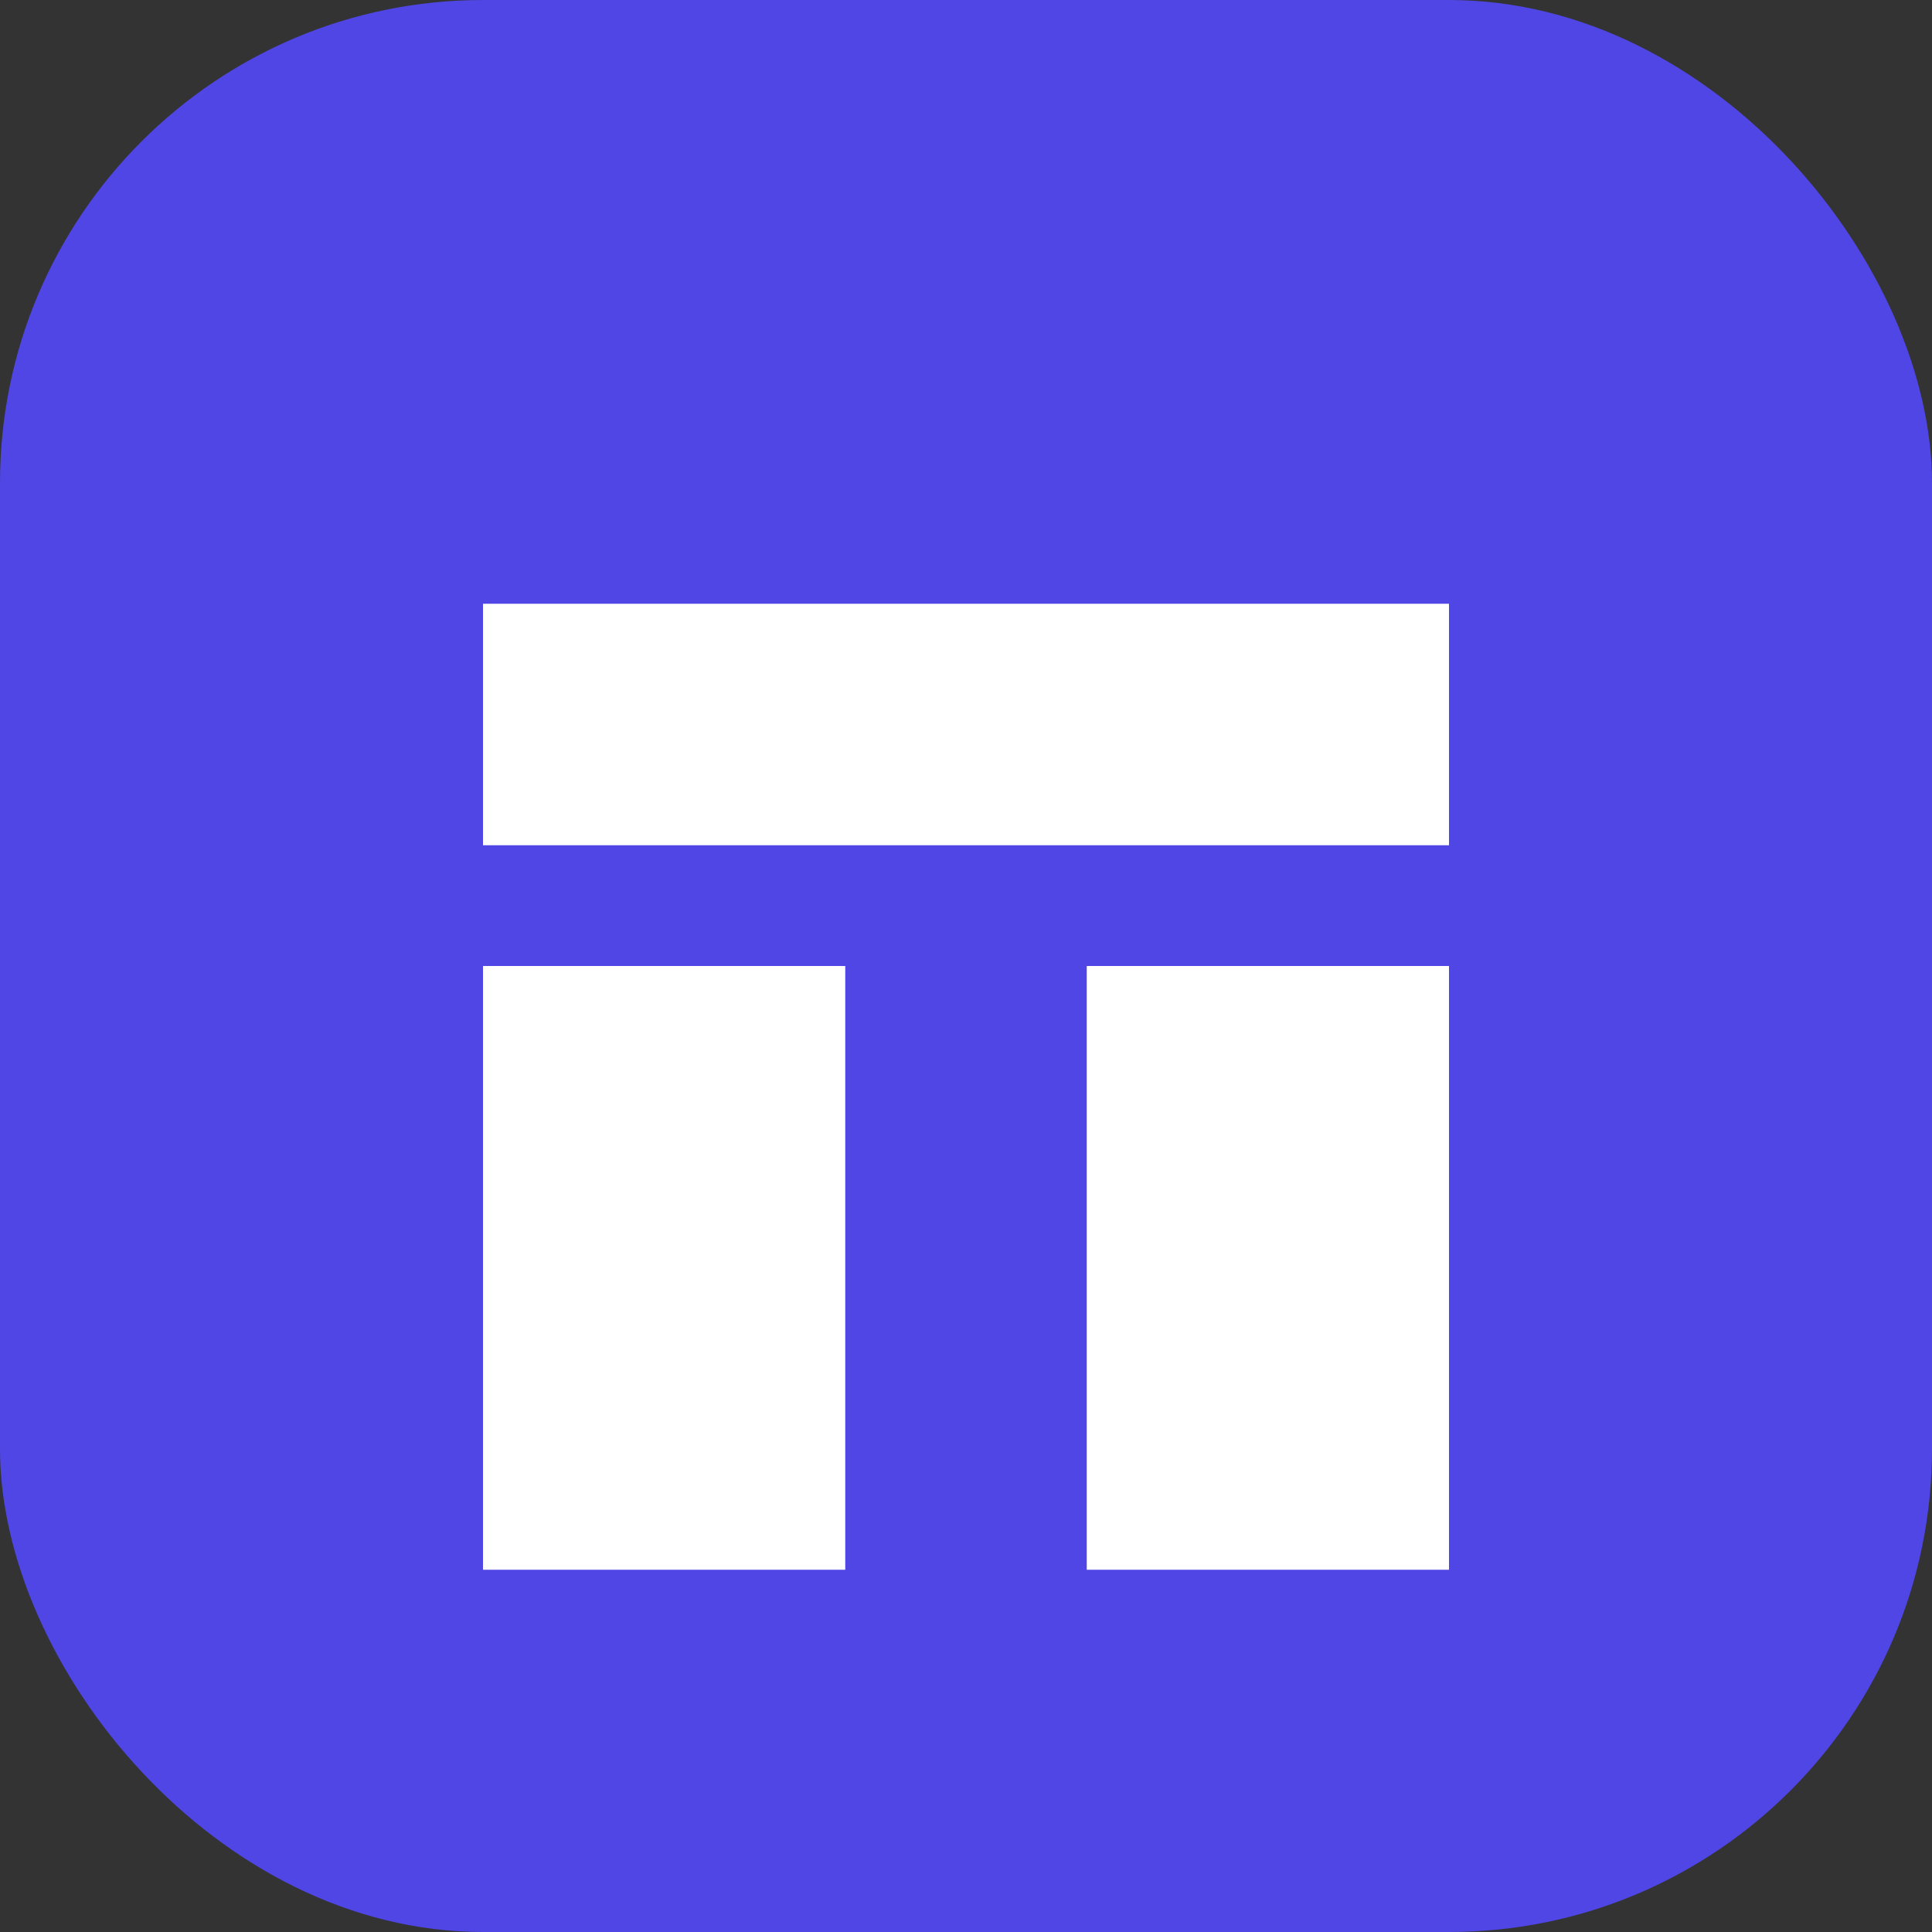
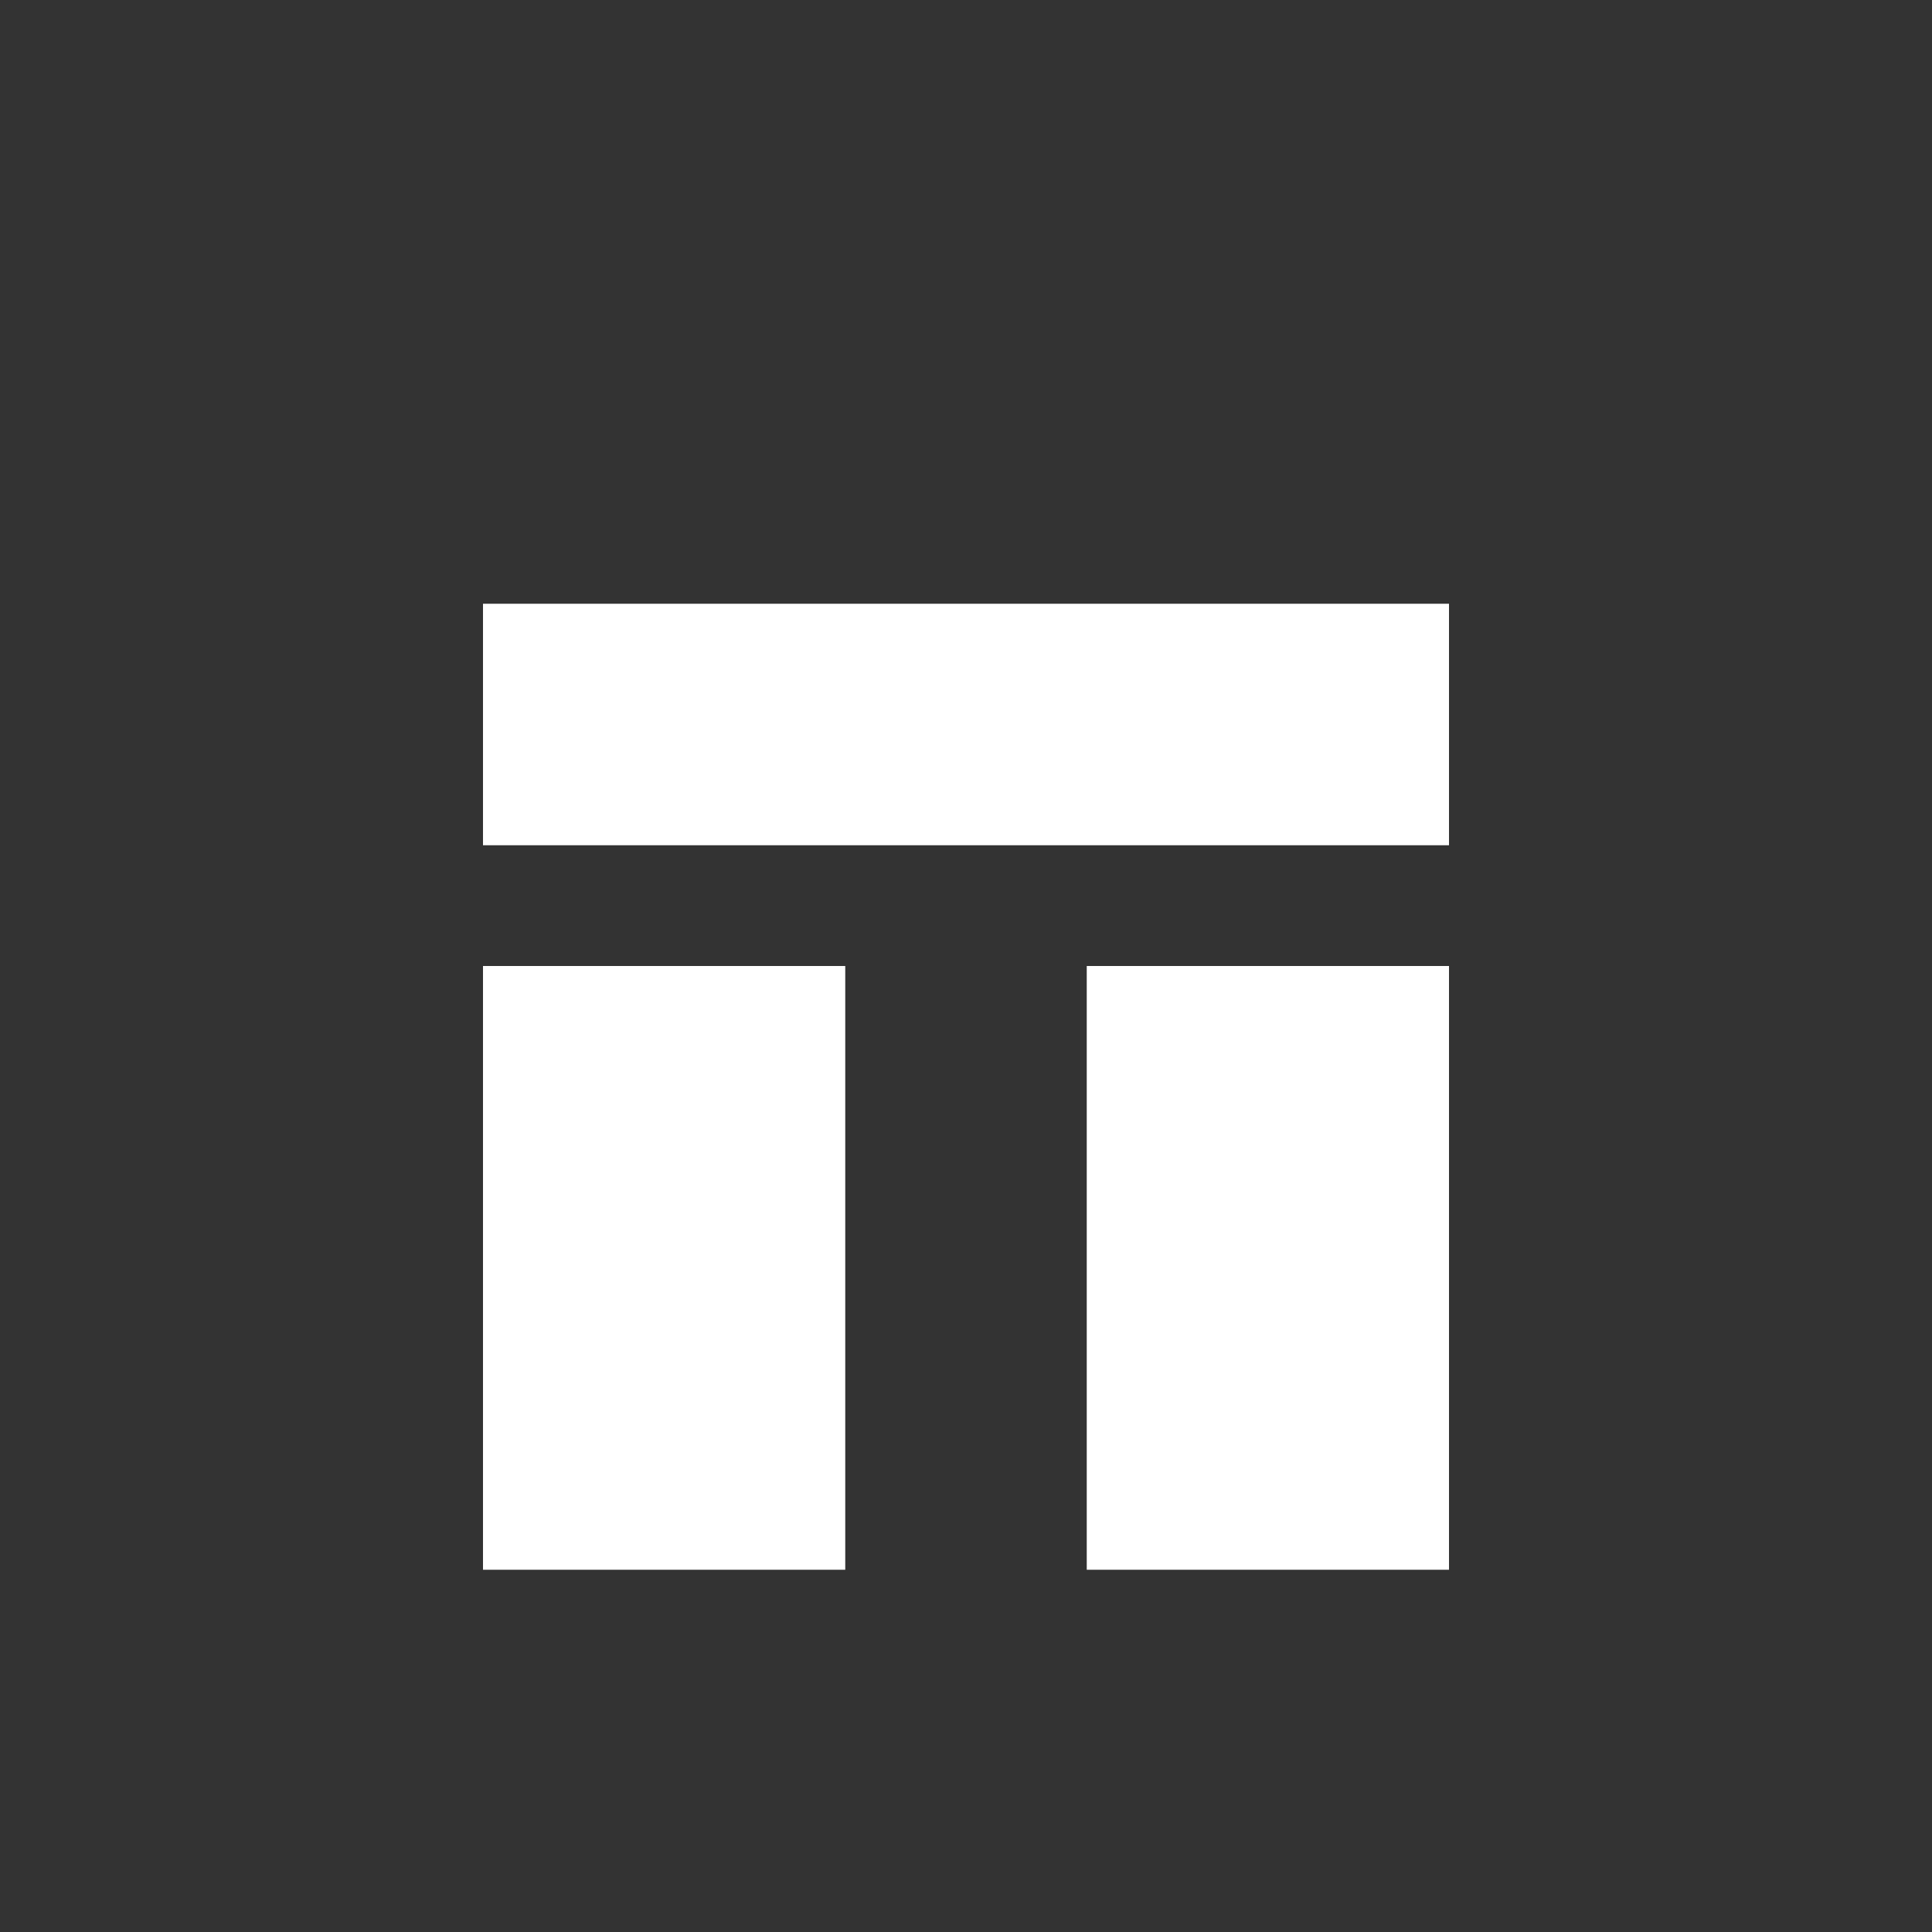
<svg xmlns="http://www.w3.org/2000/svg" width="32" height="32" viewBox="0 0 32 32" fill="none">
  <rect x="0" y="0" width="32" height="32" fill="#333333" stroke="none" />
-   <rect width="32" height="32" rx="8" fill="#4F46E5" />
  <path d="M8 10H24V14H8V10Z" fill="white" />
  <path d="M8 16H14V26H8V16Z" fill="white" />
  <path d="M18 16H24V26H18V16Z" fill="white" />
</svg>